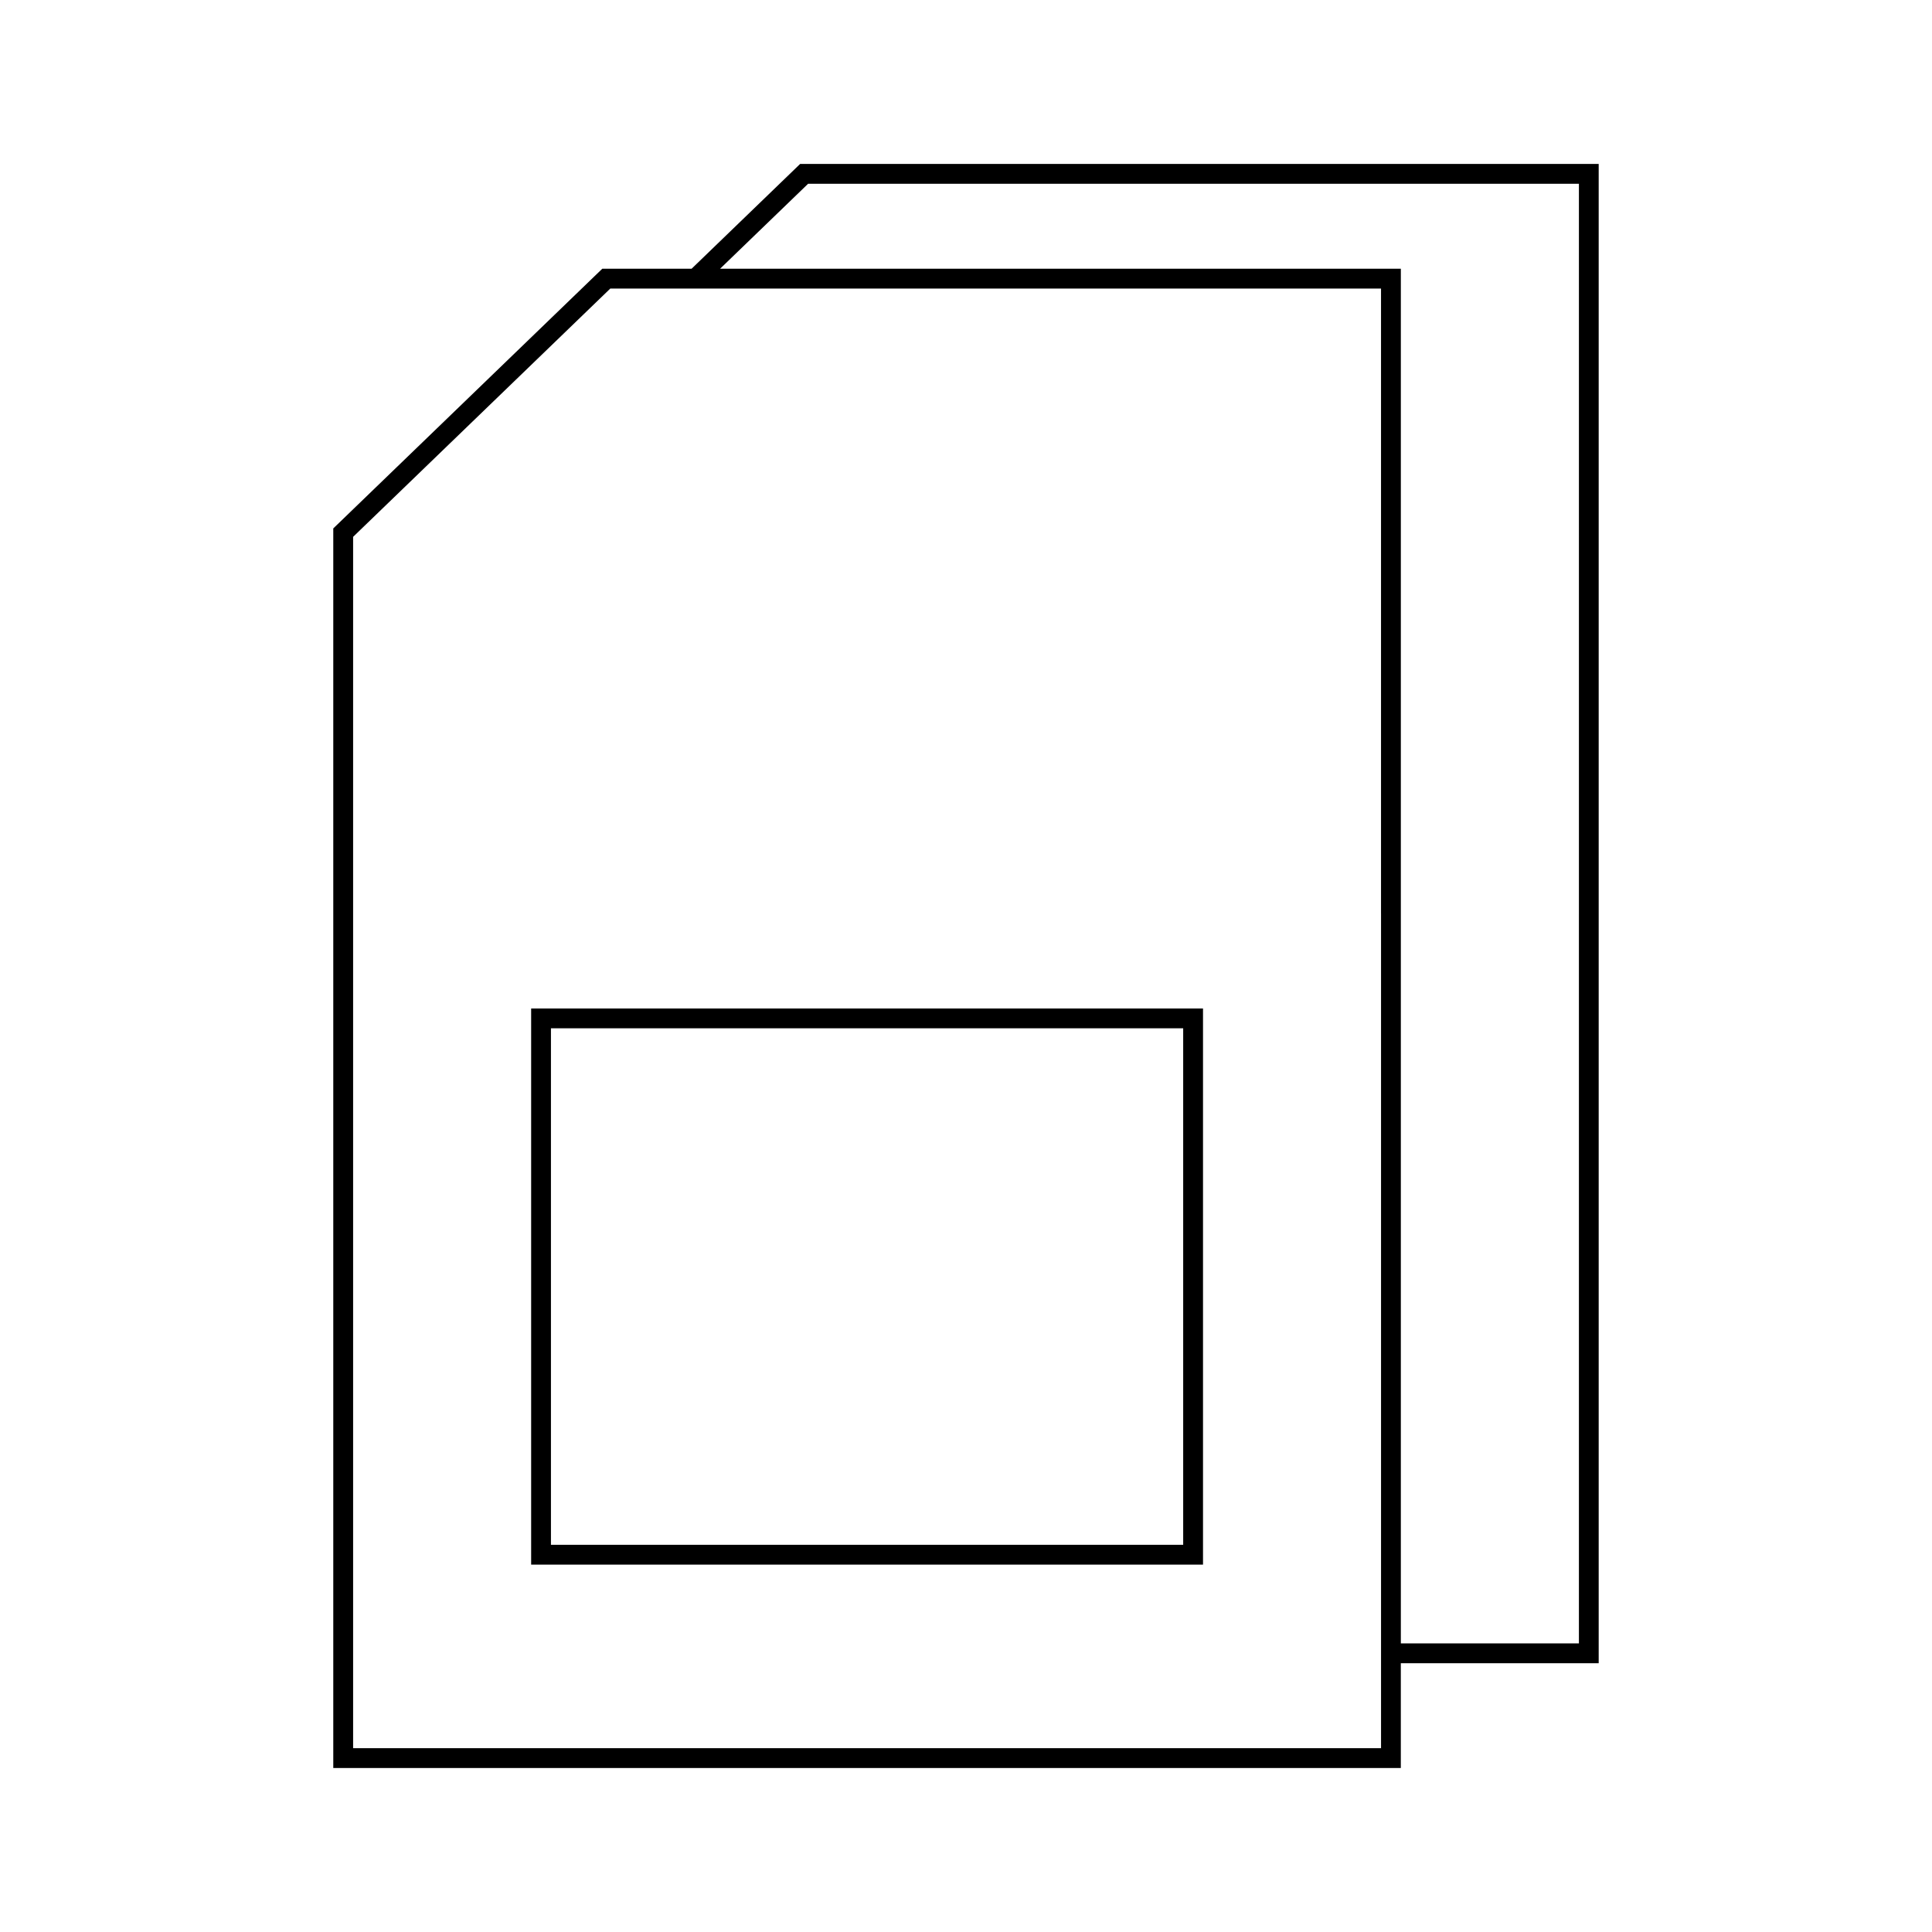
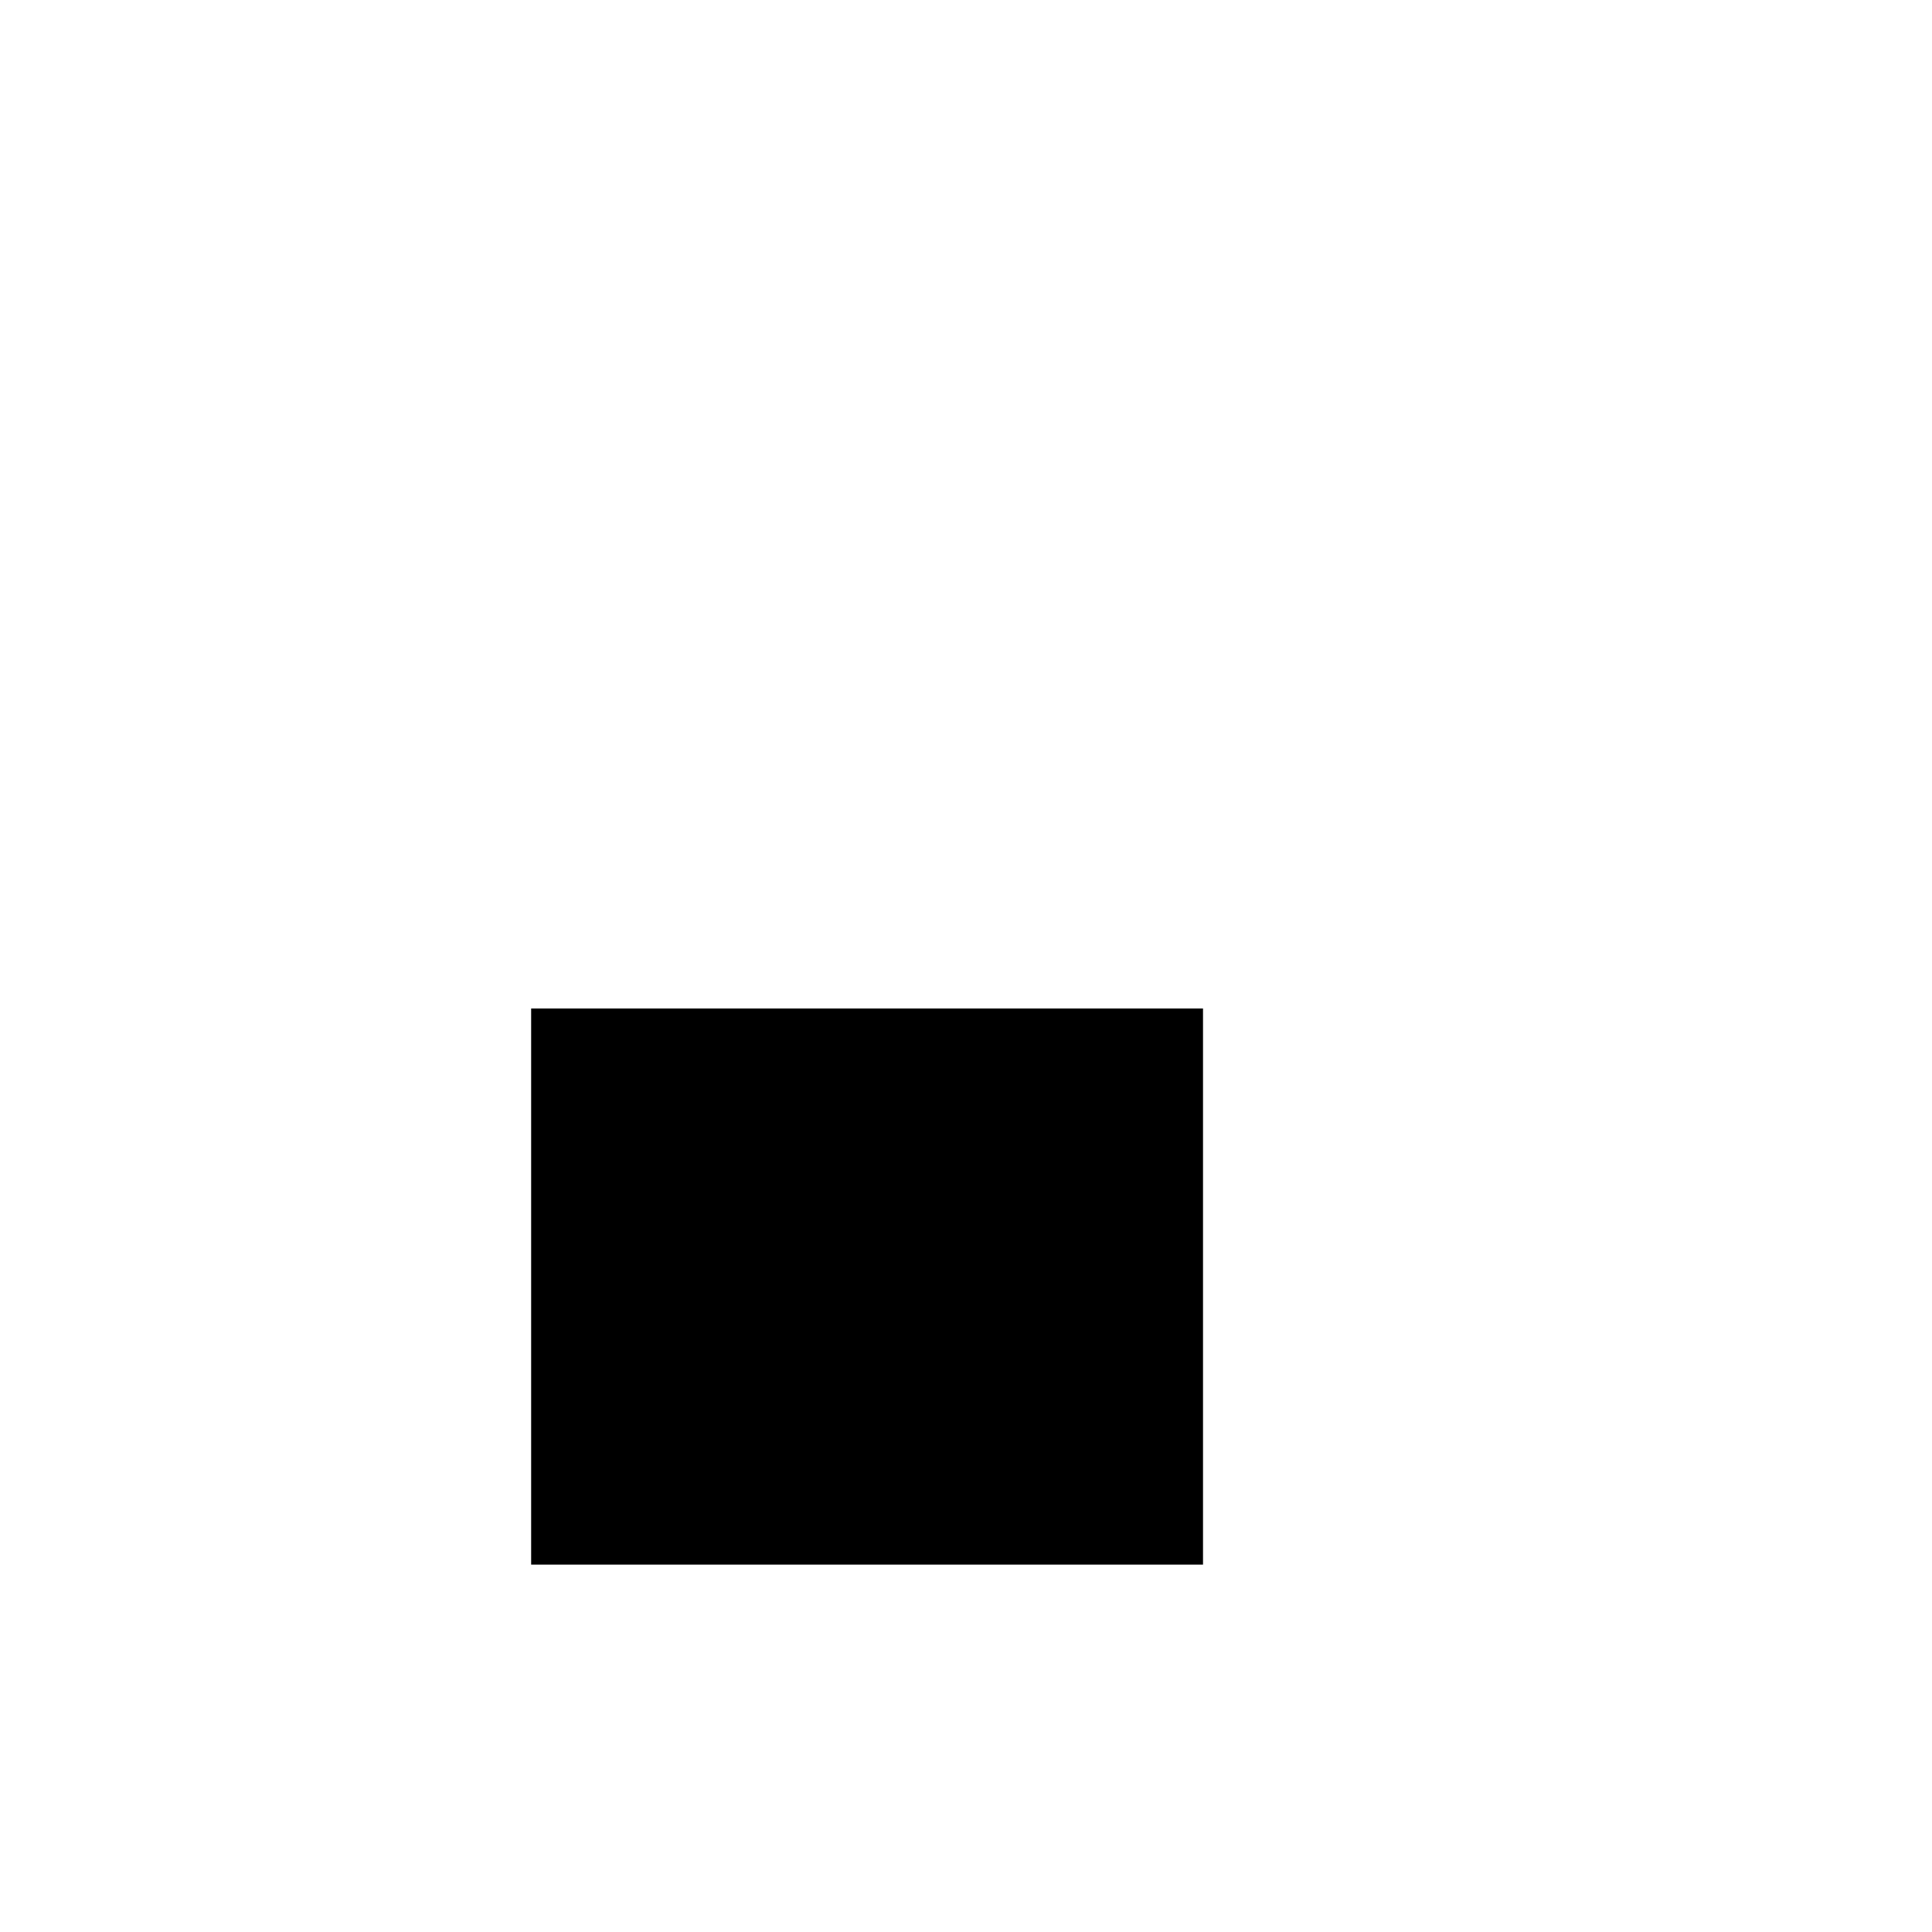
<svg xmlns="http://www.w3.org/2000/svg" fill="#000000" width="800px" height="800px" version="1.1" viewBox="144 144 512 512">
  <g>
-     <path d="m356.04 187.45-28.766 27.773h-23.668l-71.285 68.816v328.5h282.91v-27.773h52.438v-397.32zm153.95 198.66v221.18h-272.41v-321.02l68.156-65.801h204.25v165.64zm52.438 193.41h-47.191v-364.3h-180.41l23.332-22.523h204.27z" />
-     <path d="m284.76 411.26v147.38h178.05v-147.38zm5.246 5.246h167.55v136.88h-167.55z" />
+     <path d="m284.76 411.26v147.38h178.05v-147.38zm5.246 5.246h167.55h-167.55z" />
  </g>
</svg>